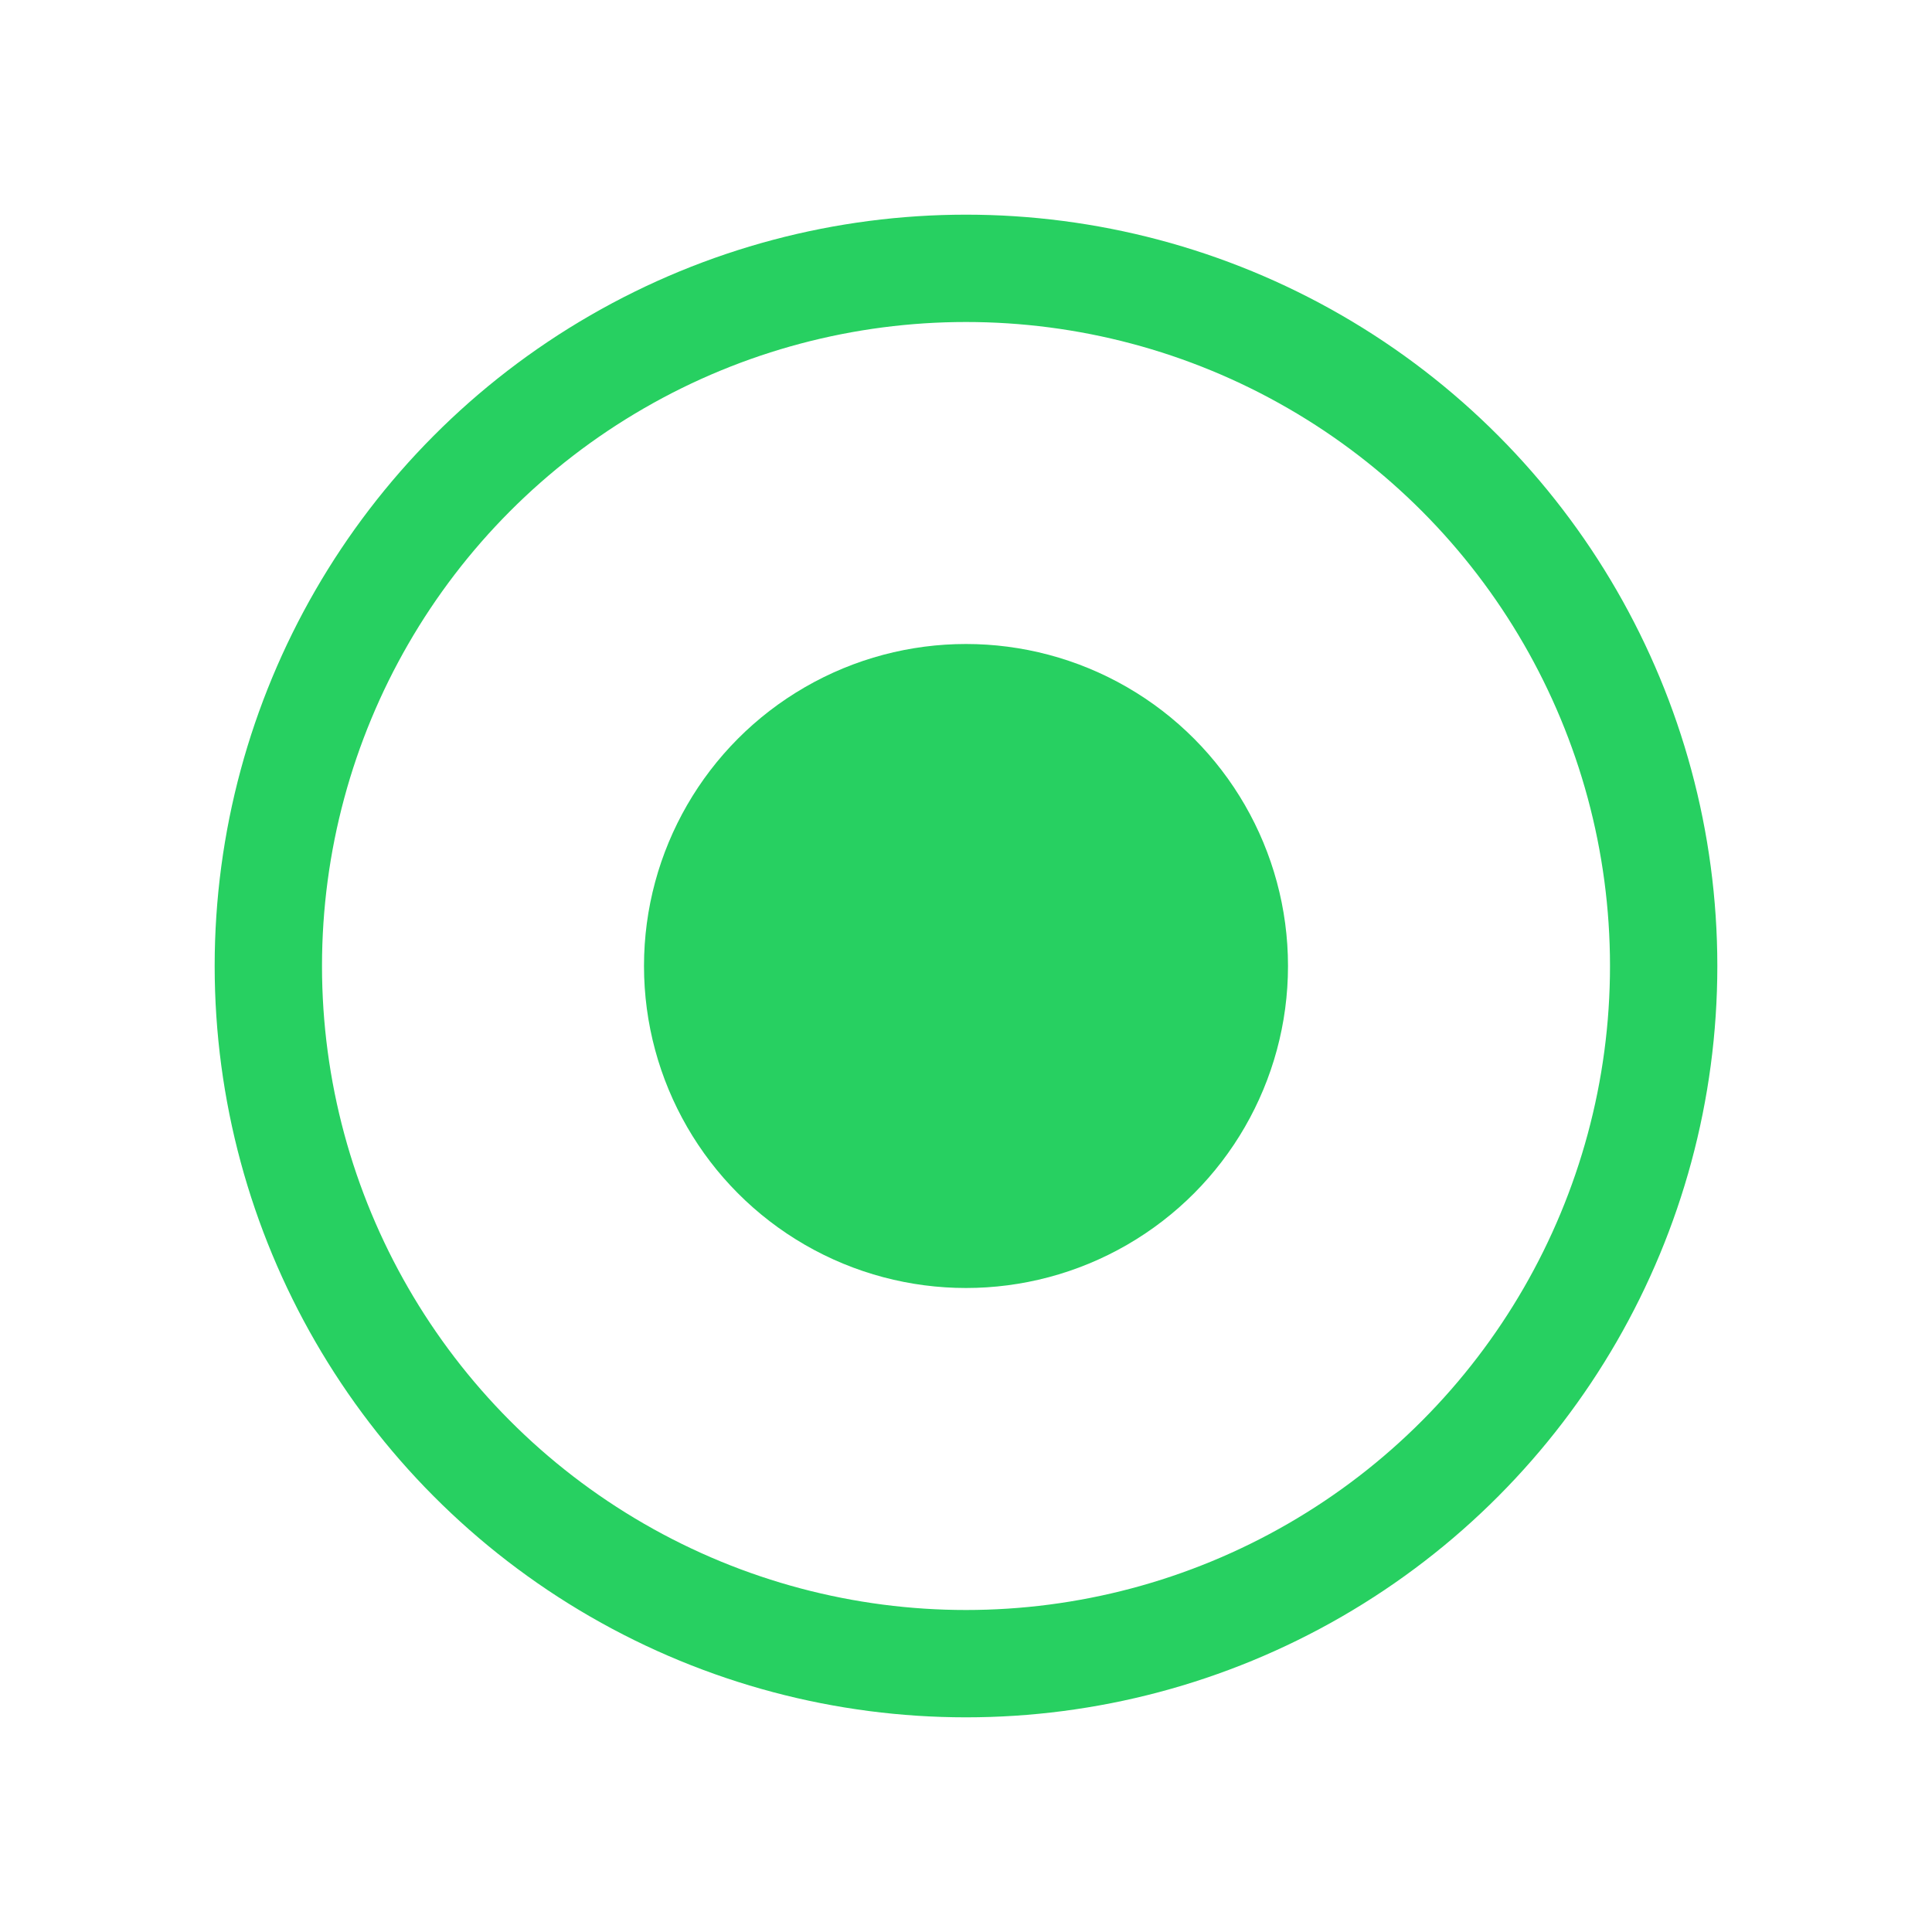
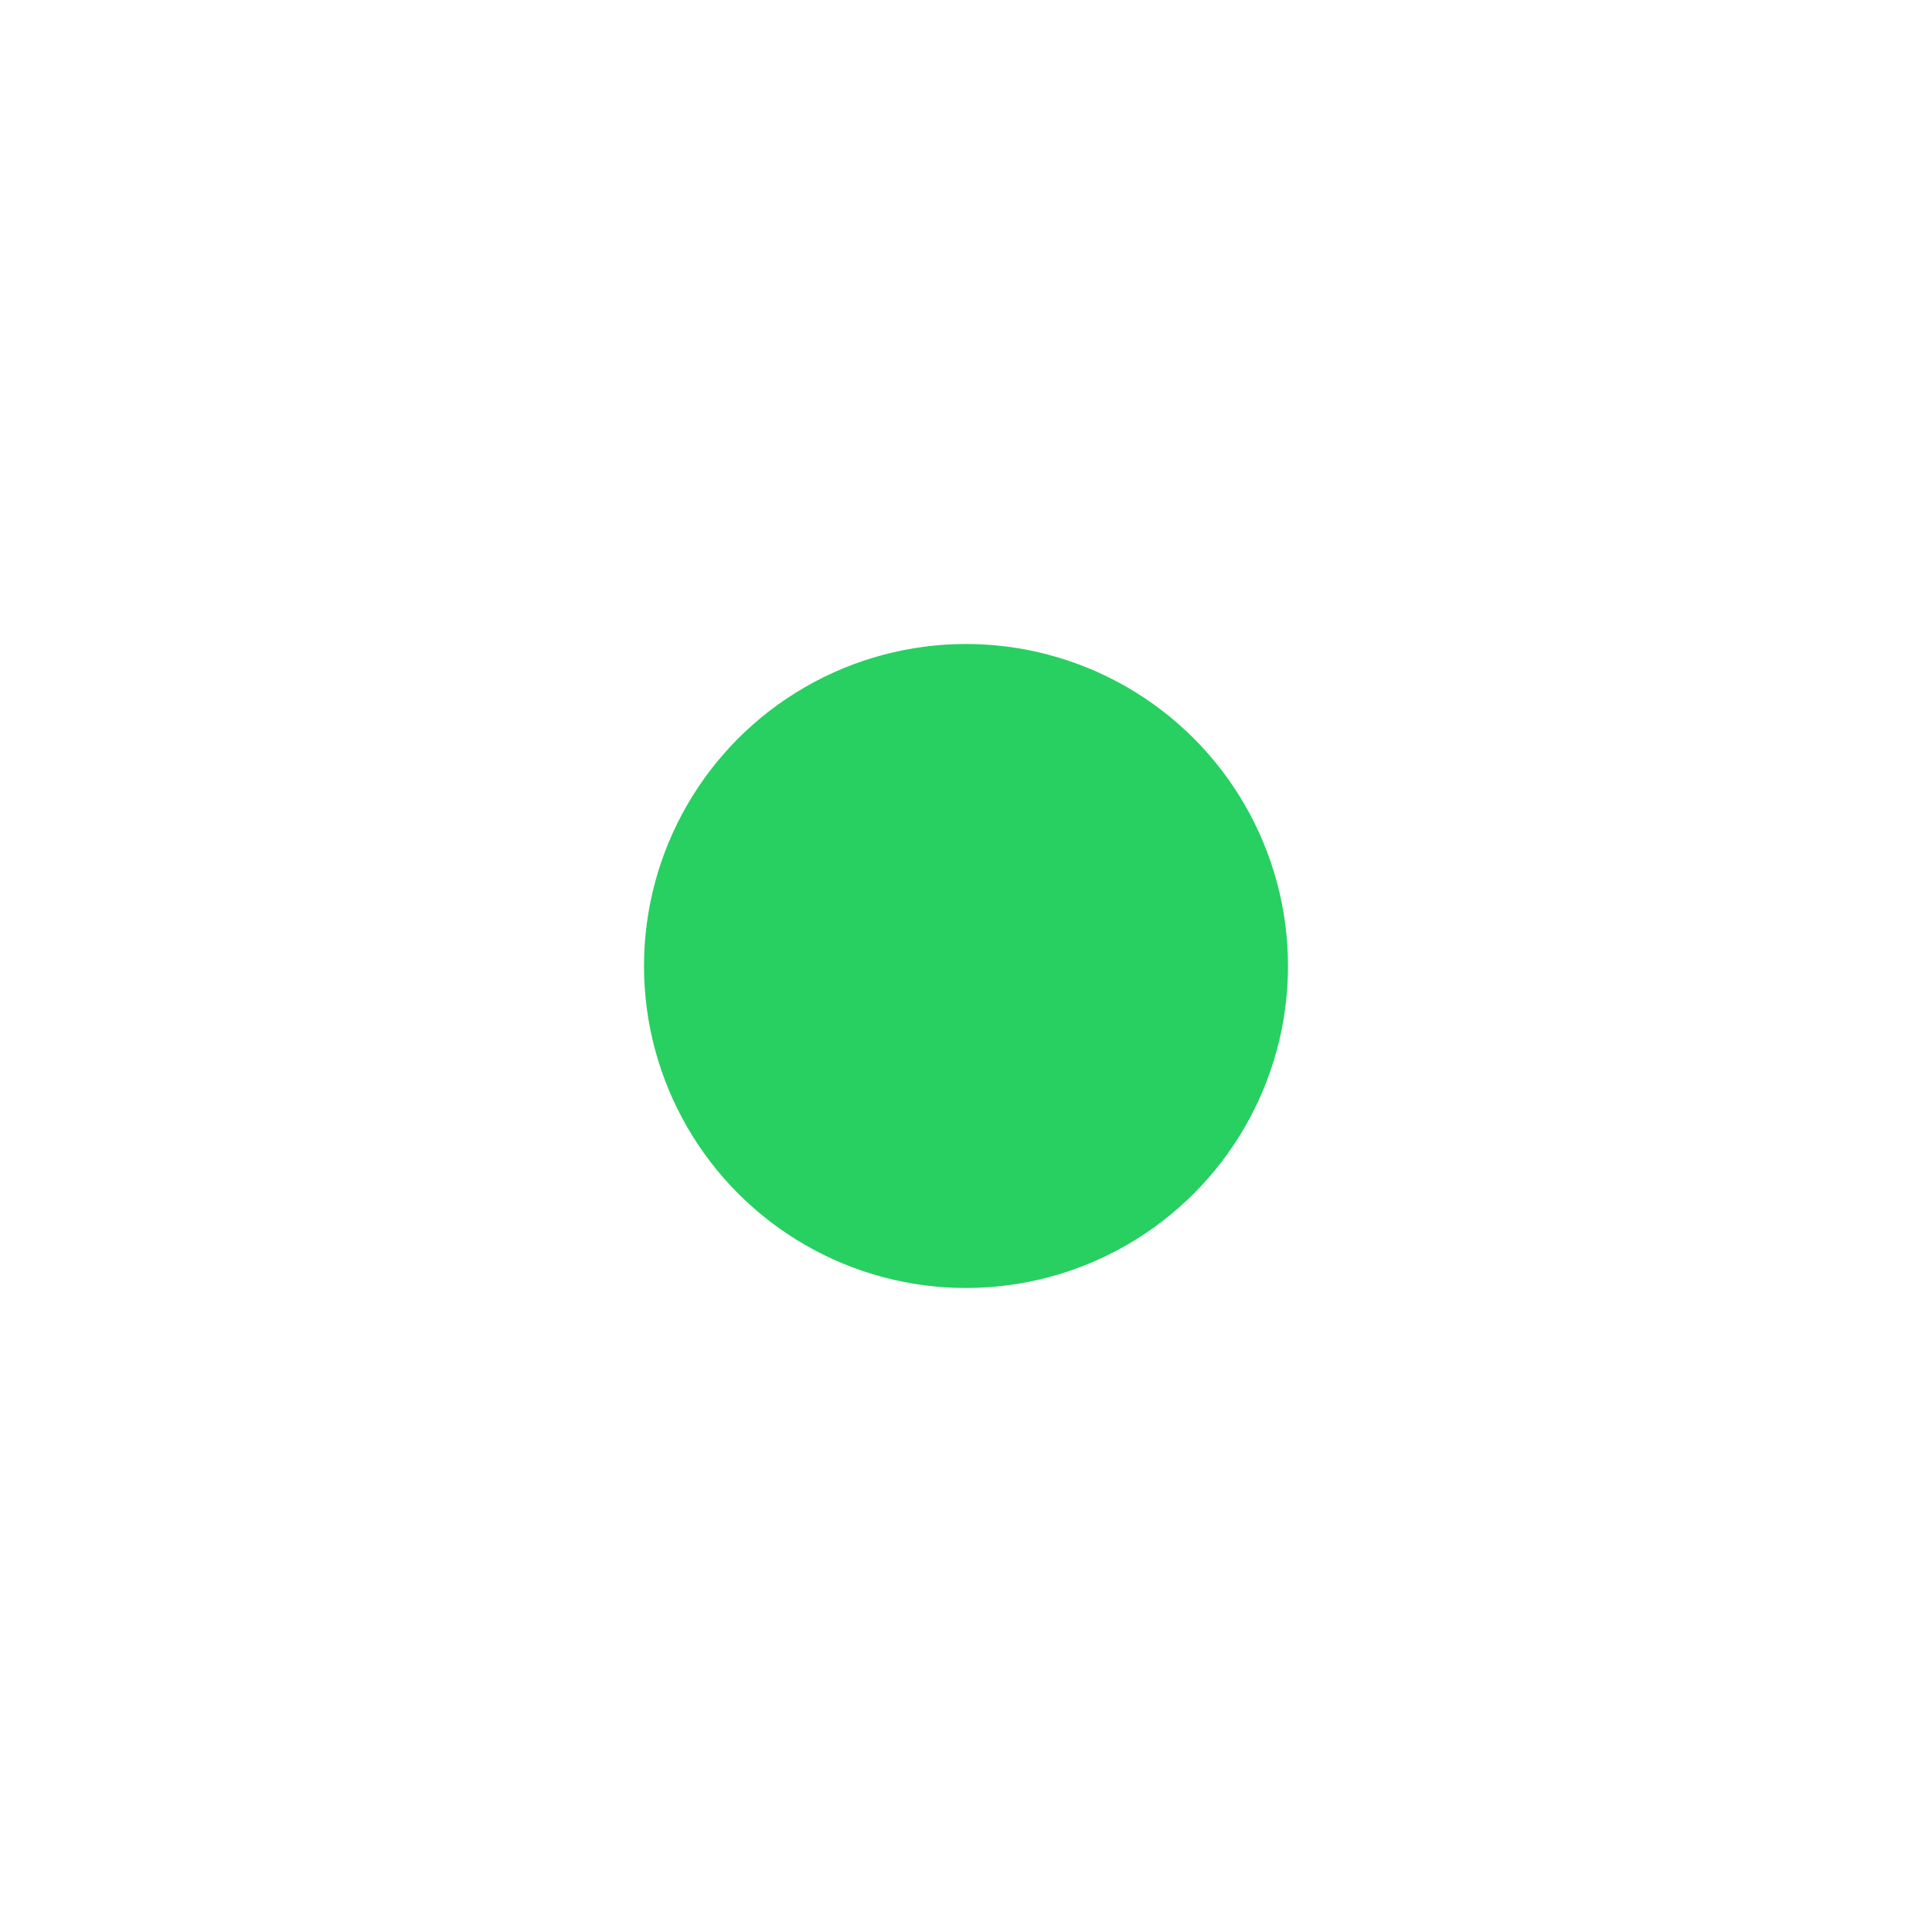
<svg xmlns="http://www.w3.org/2000/svg" width="9" height="9" viewBox="0 0 9 9" fill="none">
  <circle cx="4.5" cy="4.5" r="1.5" fill="#27D061" />
  <g filter="url(#filter0_f_923_409)">
-     <circle cx="4.5" cy="4.5" r="3.25" stroke="#27D061" stroke-width="0.5" />
-   </g>
+     </g>
  <defs>
    <filter id="filter0_f_923_409" x="0.5" y="0.5" width="8" height="8" filterUnits="userSpaceOnUse" color-interpolation-filters="sRGB">
      <feFlood flood-opacity="0" result="BackgroundImageFix" />
      <feBlend mode="normal" in="SourceGraphic" in2="BackgroundImageFix" result="shape" />
      <feGaussianBlur stdDeviation="0.25" result="effect1_foregroundBlur_923_409" />
    </filter>
  </defs>
</svg>